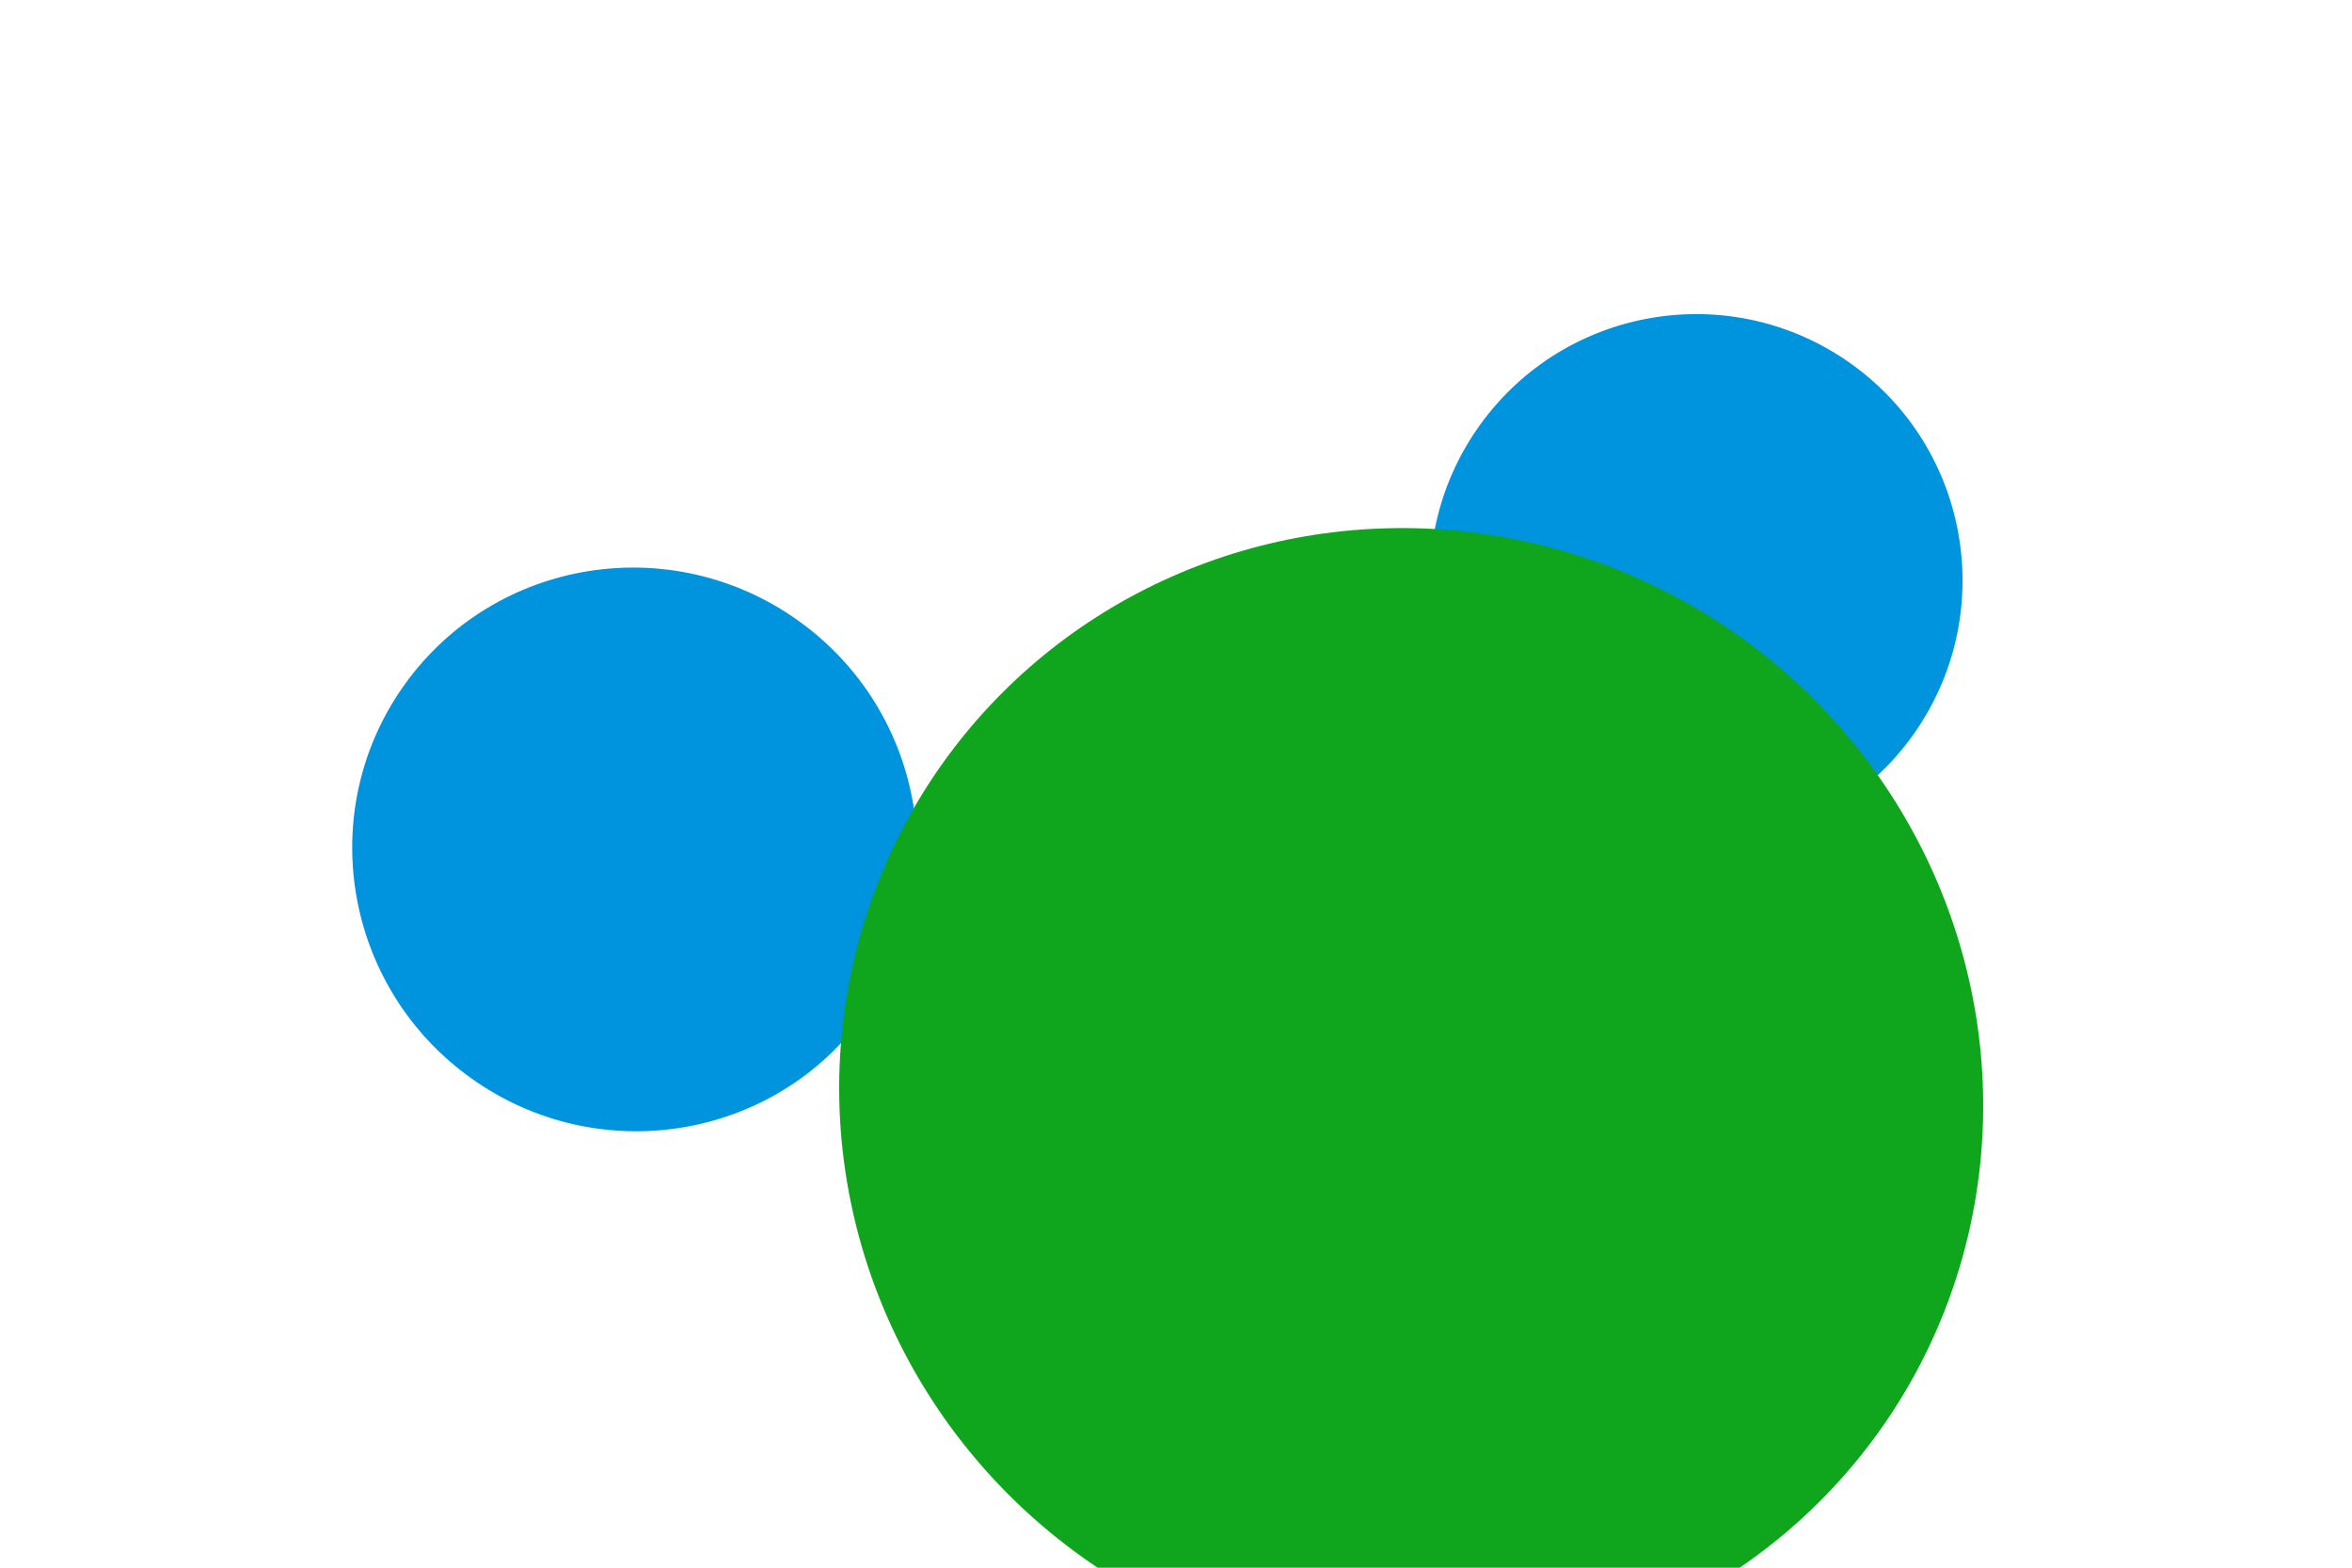
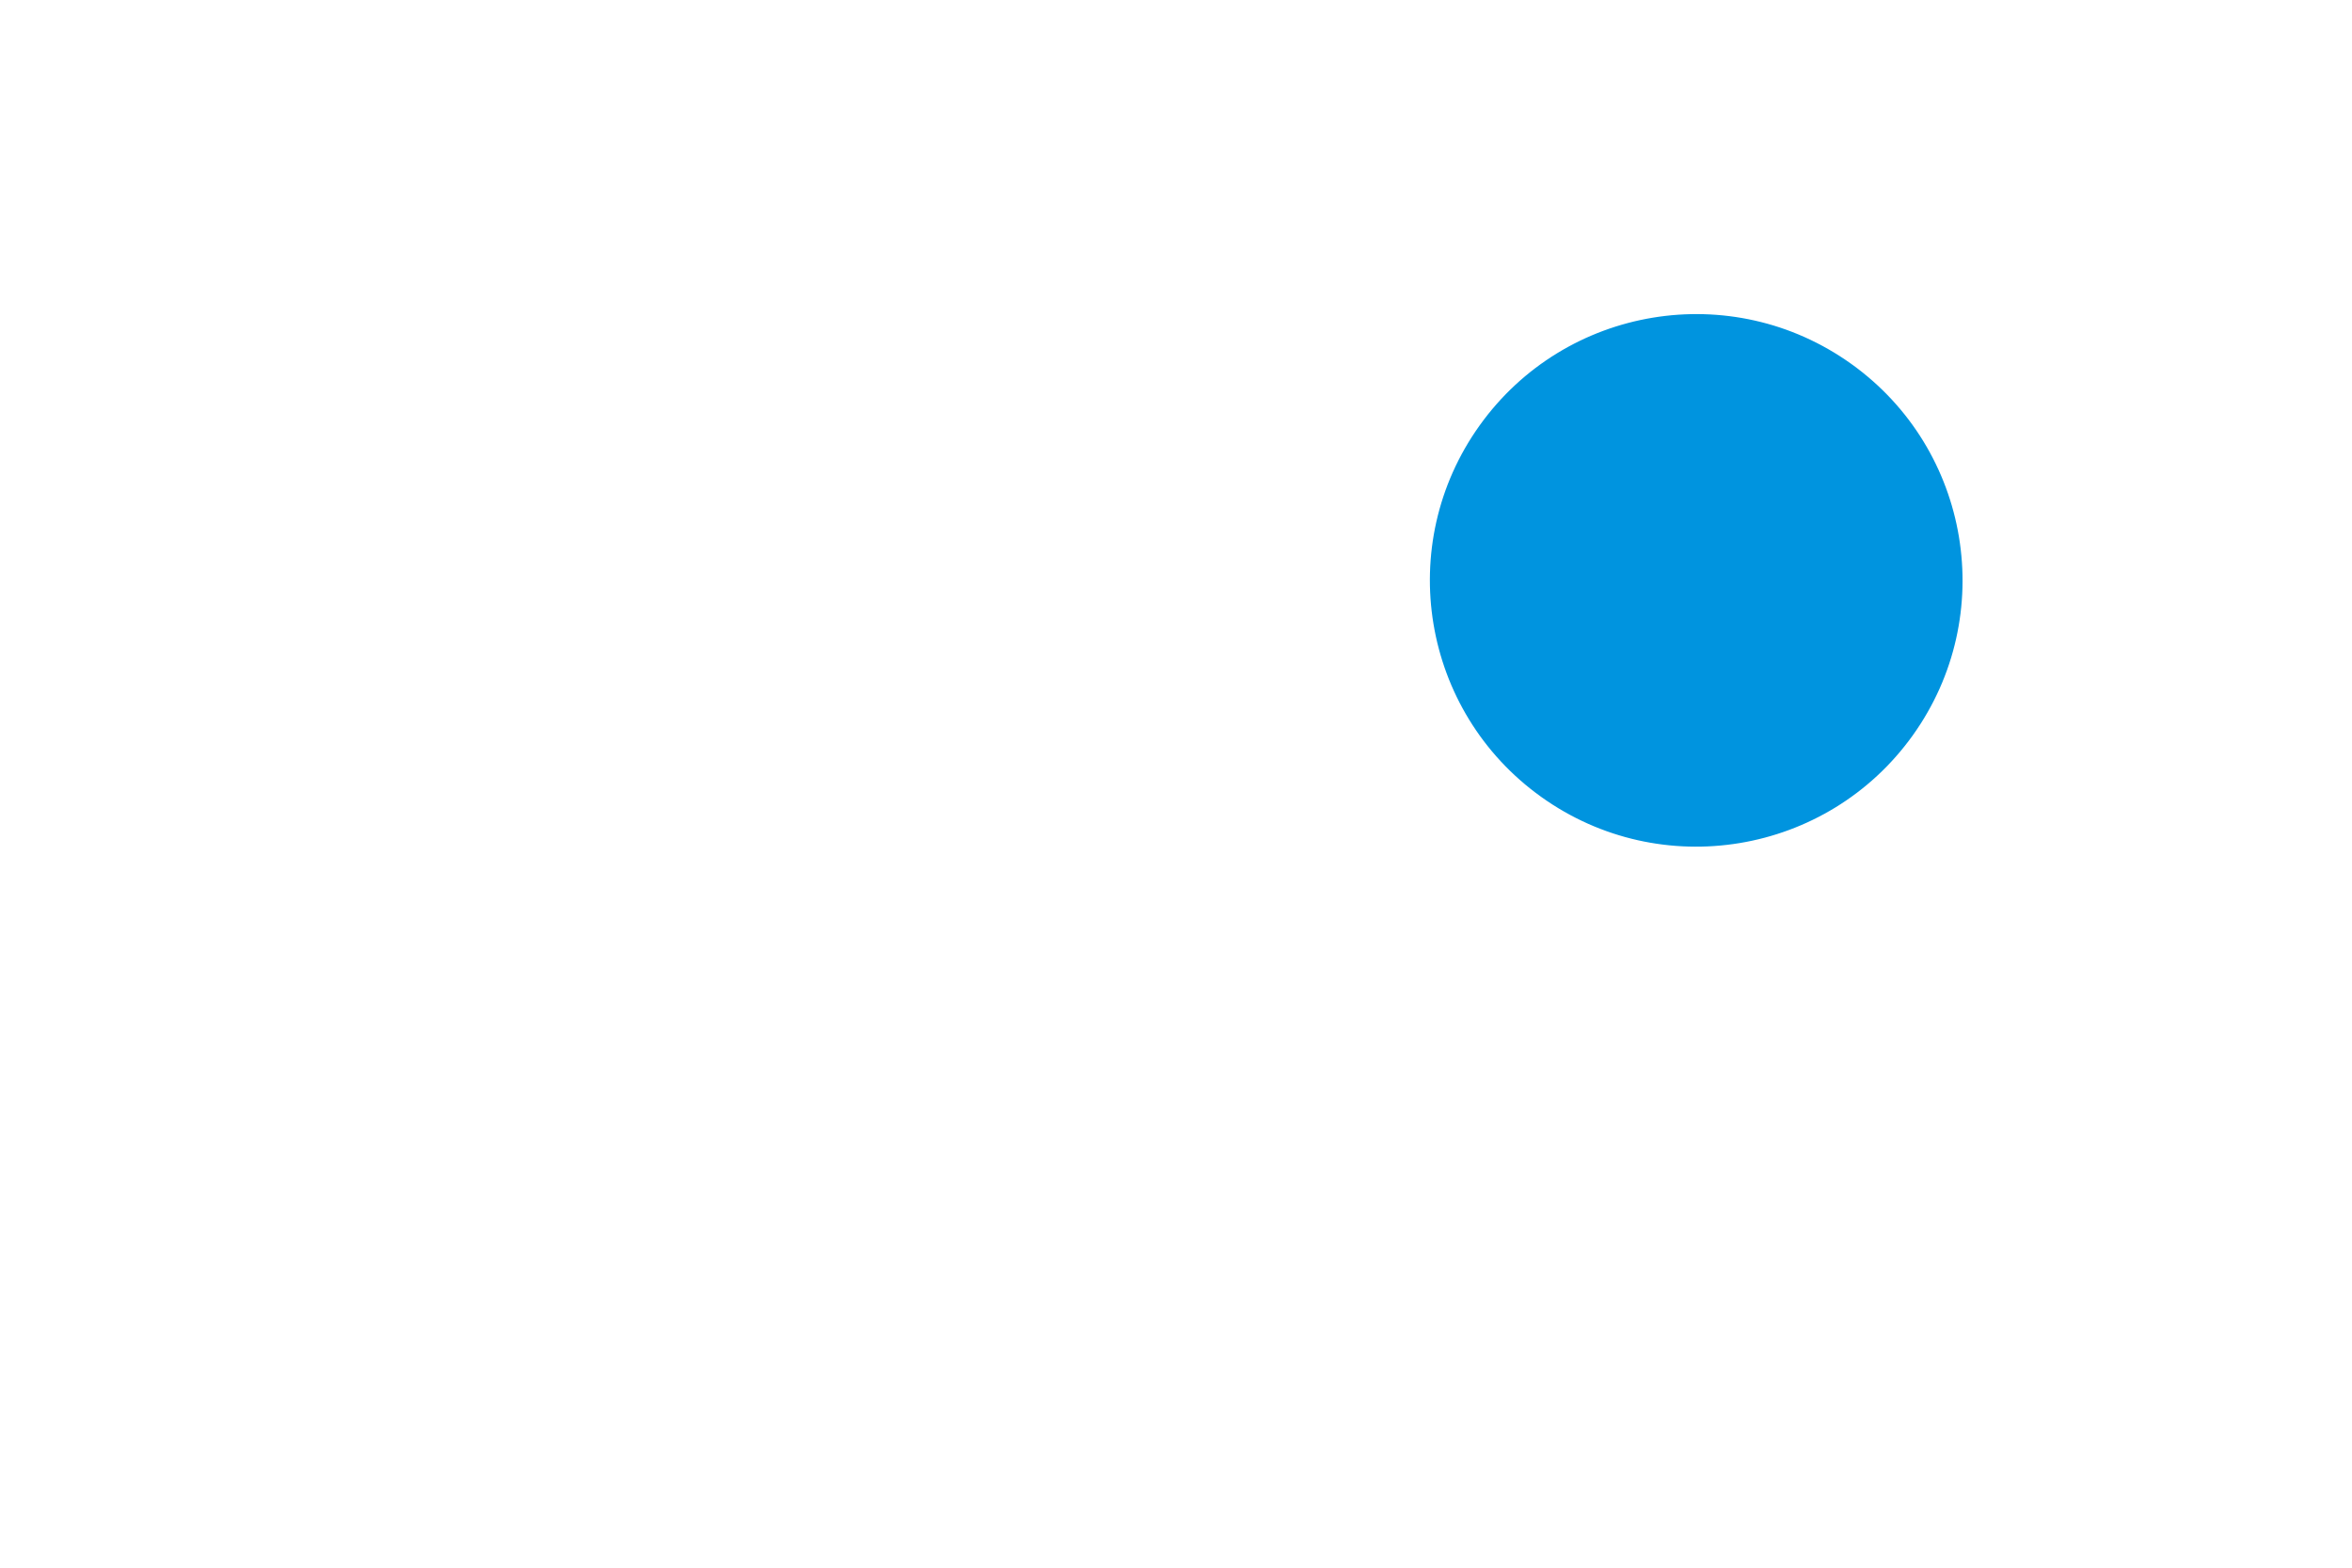
<svg xmlns="http://www.w3.org/2000/svg" viewBox="0 0 150 100" version="1.1" id="ByKe7DYx17">
  <style>@-webkit-keyframes rk2e7wtxyQ_BJH1uKgJ7_Animation{0%{-webkit-transform:  scale(1.5, 1.5);transform:  scale(1.5, 1.5);}55.56%{-webkit-transform:  scale(1, 1);transform:  scale(1, 1);}98.89%{-webkit-transform:  scale(1.5, 1.5);transform:  scale(1.5, 1.5);}100%{-webkit-transform:  scale(1.5, 1.5);transform:  scale(1.5, 1.5);}}@keyframes rk2e7wtxyQ_BJH1uKgJ7_Animation{0%{-webkit-transform:  scale(1.5, 1.5);transform:  scale(1.5, 1.5);}55.56%{-webkit-transform:  scale(1, 1);transform:  scale(1, 1);}98.89%{-webkit-transform:  scale(1.5, 1.5);transform:  scale(1.5, 1.5);}100%{-webkit-transform:  scale(1.5, 1.5);transform:  scale(1.5, 1.5);}}@-webkit-keyframes BJixXvtlJm_SyMswKekm_Animation{1.11%{-webkit-transform:  translate(0px, 10px);transform:  translate(0px, 10px);}15.56%{-webkit-transform:  translate(-20px, 10px);transform:  translate(-20px, 10px);}76.67%{-webkit-transform:  translate(0px, 10px);transform:  translate(0px, 10px);}0%{-webkit-transform:  translate(0px, 10px);transform:  translate(0px, 10px);}100%{-webkit-transform:  translate(0px, 10px);transform:  translate(0px, 10px);}}@keyframes BJixXvtlJm_SyMswKekm_Animation{1.11%{-webkit-transform:  translate(0px, 10px);transform:  translate(0px, 10px);}15.56%{-webkit-transform:  translate(-20px, 10px);transform:  translate(-20px, 10px);}76.67%{-webkit-transform:  translate(0px, 10px);transform:  translate(0px, 10px);}0%{-webkit-transform:  translate(0px, 10px);transform:  translate(0px, 10px);}100%{-webkit-transform:  translate(0px, 10px);transform:  translate(0px, 10px);}}@-webkit-keyframes rycgmDKeym_rkAQDFgkX_Animation{0%{-webkit-transform:  translate(0px, 0px);transform:  translate(0px, 0px);}46.67%{-webkit-transform:  translate(20px, 20px);transform:  translate(20px, 20px);}100%{-webkit-transform:  translate(0px, 0px);transform:  translate(0px, 0px);}}@keyframes rycgmDKeym_rkAQDFgkX_Animation{0%{-webkit-transform:  translate(0px, 0px);transform:  translate(0px, 0px);}46.67%{-webkit-transform:  translate(20px, 20px);transform:  translate(20px, 20px);}100%{-webkit-transform:  translate(0px, 0px);transform:  translate(0px, 0px);}}#ByKe7DYx17 *{mix-blend-mode: multiply;-webkit-animation-duration:  3s;animation-duration:  3s;-webkit-animation-iteration-count:  infinite;animation-iteration-count:  infinite;-webkit-animation-timing-function:  cubic-bezier(0, 0, 1, 1);animation-timing-function:  cubic-bezier(0, 0, 1, 1);}#rycgmDKeym{-webkit-transform:  matrix(-0.582, 0.813, -0.813, -0.582, 166.222, 45.97);transform:  matrix(-0.582, 0.813, -0.813, -0.582, 166.222, 45.97);fill: #0094DF;}#BJixXvtlJm{-webkit-transform:  matrix(-0.582, 0.813, -0.813, -0.582, 226.763, 18.905);transform:  matrix(-0.582, 0.813, -0.813, -0.582, 226.763, 18.905);fill: #0094DF;}#rk2e7wtxyQ{-webkit-transform:  matrix(-0.582, 0.813, -0.813, -0.582, 254.709, 53.088);transform:  matrix(-0.582, 0.813, -0.813, -0.582, 254.709, 53.088);fill: rgb(15, 166, 29);}#rycgmDKeym_rkAQDFgkX{-webkit-animation-name:  rycgmDKeym_rkAQDFgkX_Animation;animation-name:  rycgmDKeym_rkAQDFgkX_Animation;-webkit-transform-origin:  50% 50%;transform-origin:  50% 50%;transform-box:  fill-box;-webkit-transform:  translate(0px, 0px);transform:  translate(0px, 0px);-webkit-animation-timing-function:  cubic-bezier(0.42, 0, 0.58, 1);animation-timing-function:  cubic-bezier(0.42, 0, 0.58, 1);}#BJixXvtlJm_SyMswKekm{-webkit-animation-name:  BJixXvtlJm_SyMswKekm_Animation;animation-name:  BJixXvtlJm_SyMswKekm_Animation;-webkit-transform-origin:  50% 50%;transform-origin:  50% 50%;transform-box:  fill-box;-webkit-transform:  translate(0px, 10px);transform:  translate(0px, 10px);}#rk2e7wtxyQ_BJH1uKgJ7{-webkit-animation-name:  rk2e7wtxyQ_BJH1uKgJ7_Animation;animation-name:  rk2e7wtxyQ_BJH1uKgJ7_Animation;-webkit-transform-origin:  50% 50%;transform-origin:  50% 50%;transform-box:  fill-box;-webkit-transform:  scale(1.5, 1.5);transform:  scale(1.5, 1.5);}</style>
  <g id="rycgmDKeym_rkAQDFgkX" data-animator-group="true" data-animator-type="0">
-     <ellipse cx="79.885" cy="97.48" rx="17.941" ry="18.055" id="rycgmDKeym" />
-   </g>
+     </g>
  <g id="BJixXvtlJm_SyMswKekm" data-animator-group="true" data-animator-type="0">
    <ellipse cx="75.639" cy="91.715" rx="16.987" ry="16.987" id="BJixXvtlJm" />
  </g>
  <g id="rk2e7wtxyQ_BJH1uKgJ7" data-animator-group="true" data-animator-type="2">
-     <ellipse cx="107.117" cy="132.063" rx="24.056" ry="24.46" id="rk2e7wtxyQ" />
-   </g>
+     </g>
  <script>(function(){var a=document.querySelector('#ByKe7DYx17'),b=a.querySelectorAll('style'),c=function(d){b.forEach(function(f){var g=f.textContent;g&amp;&amp;(f.textContent=g.replace(/transform-box:[^;\r\n]*/gi,'transform-box: '+d))})};c('initial'),window.requestAnimationFrame(function(){return c('fill-box')})})();</script>
</svg>